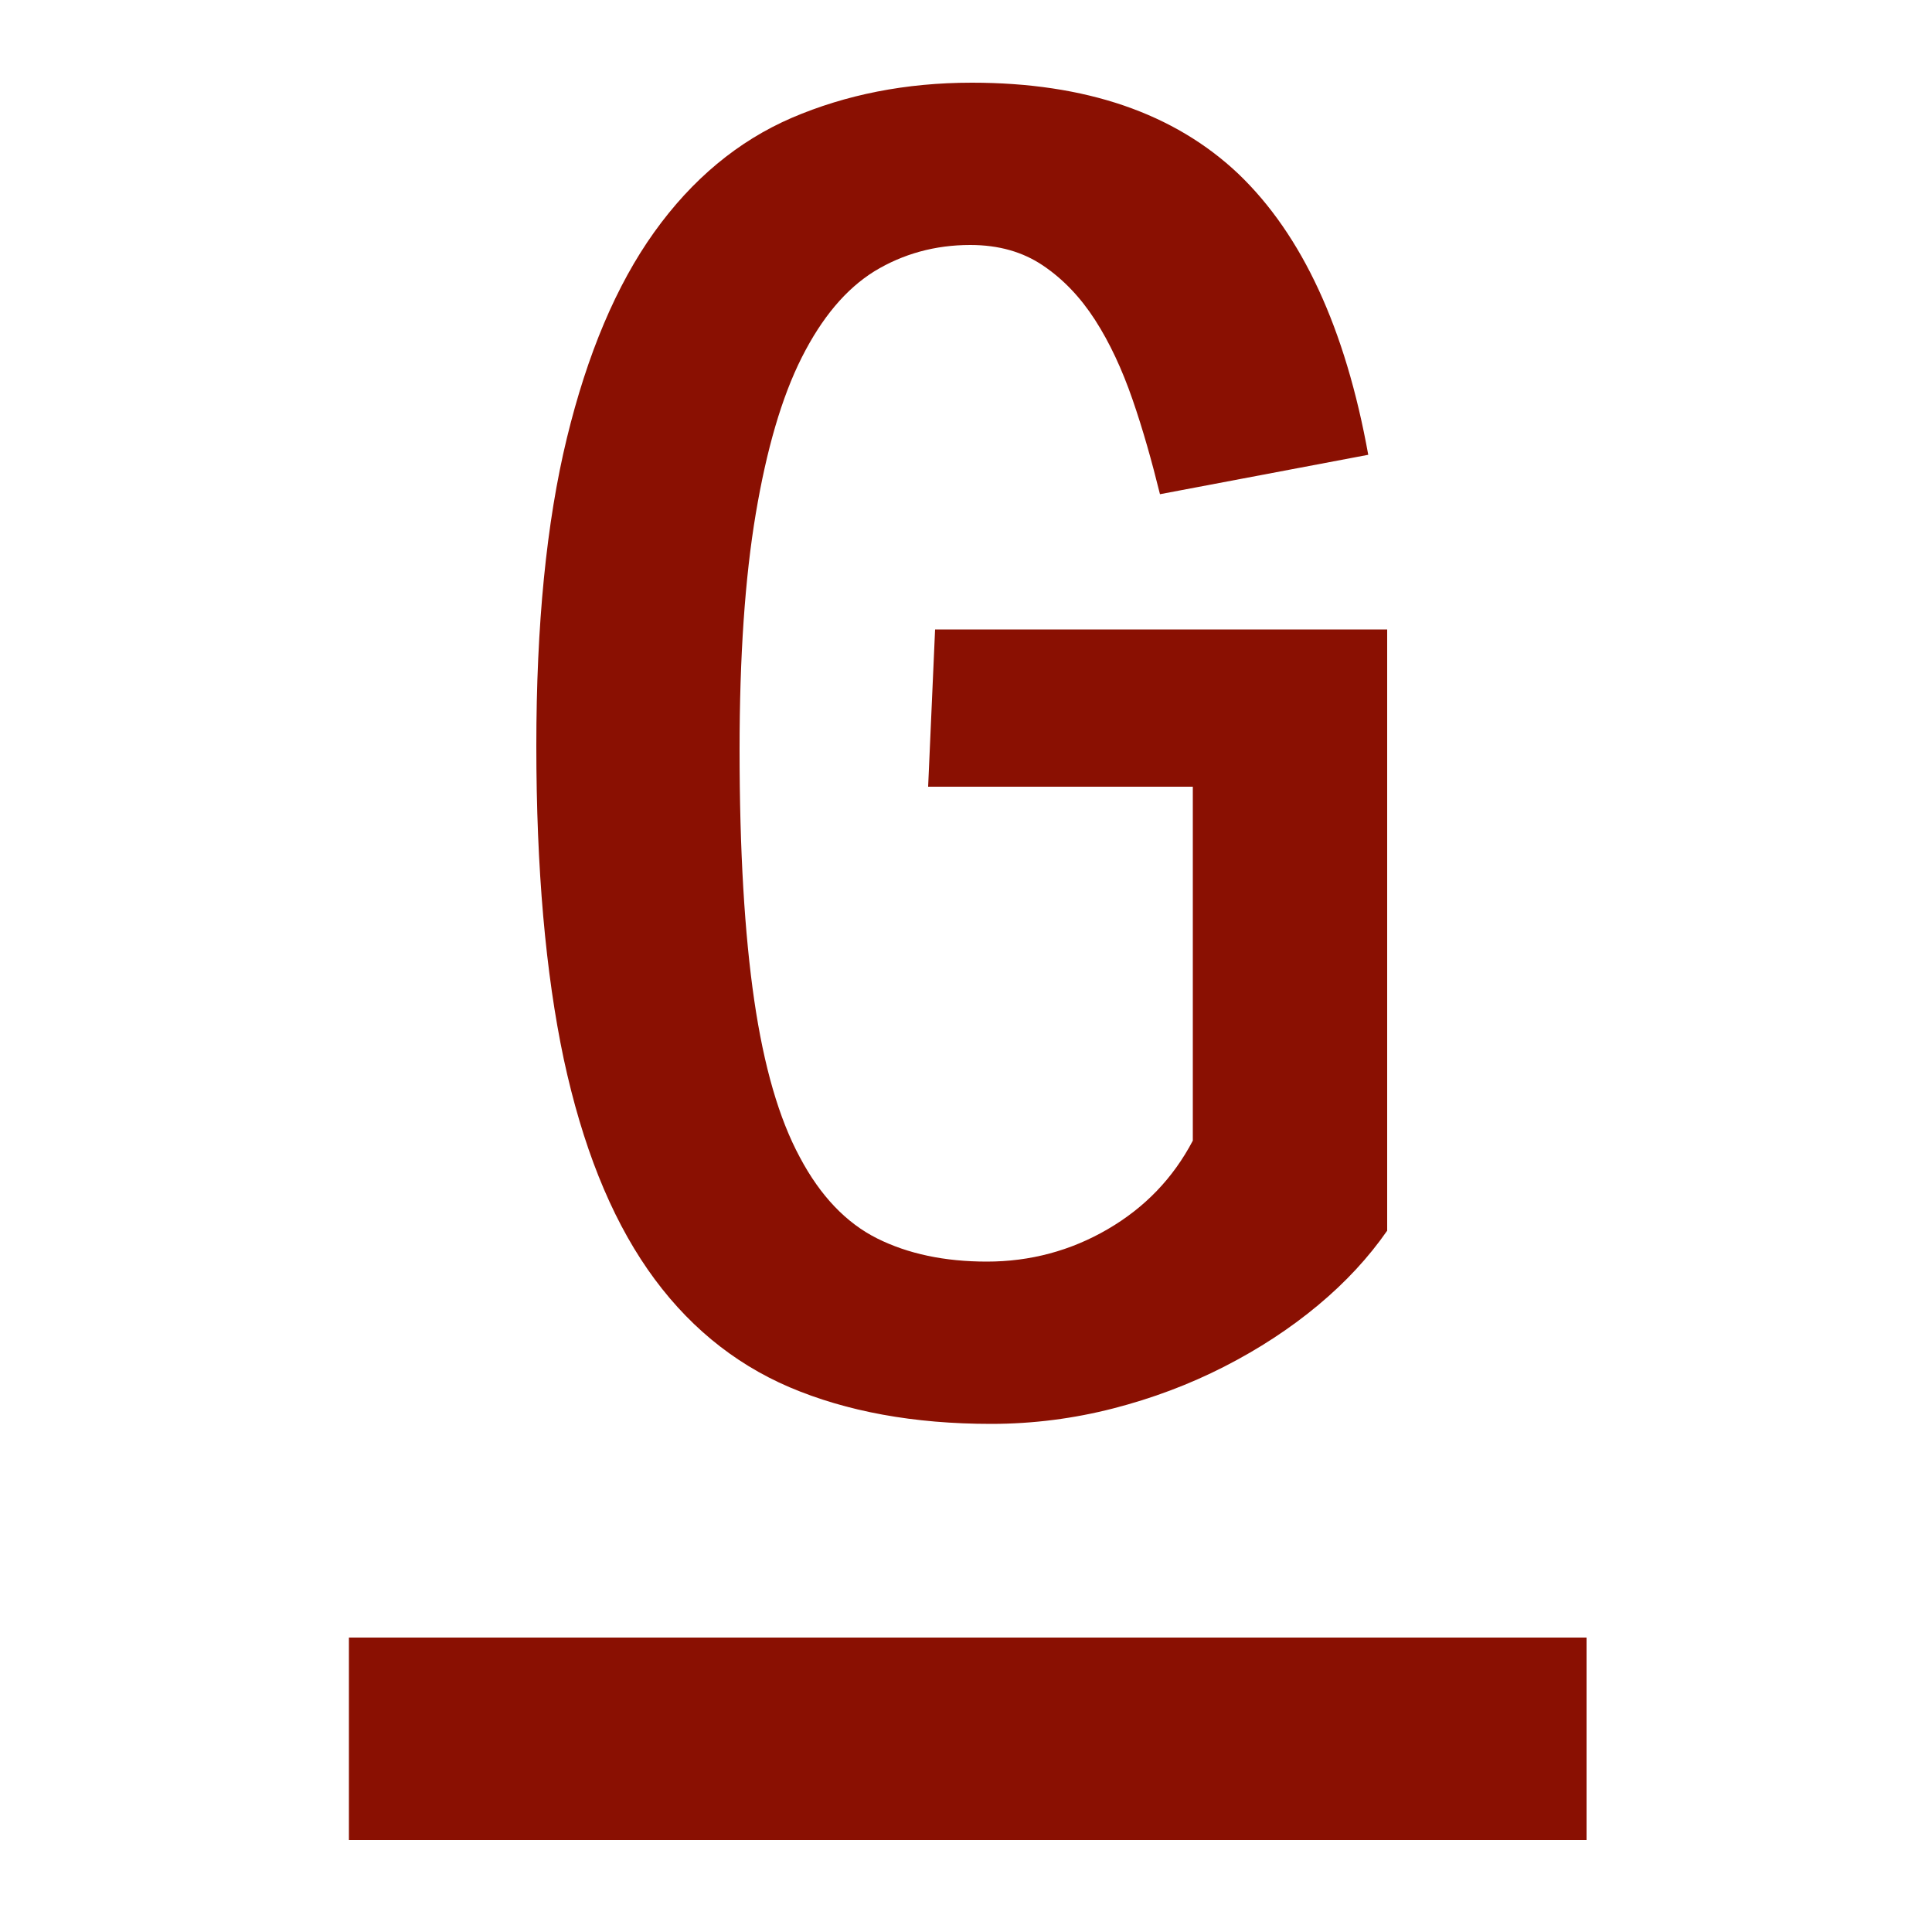
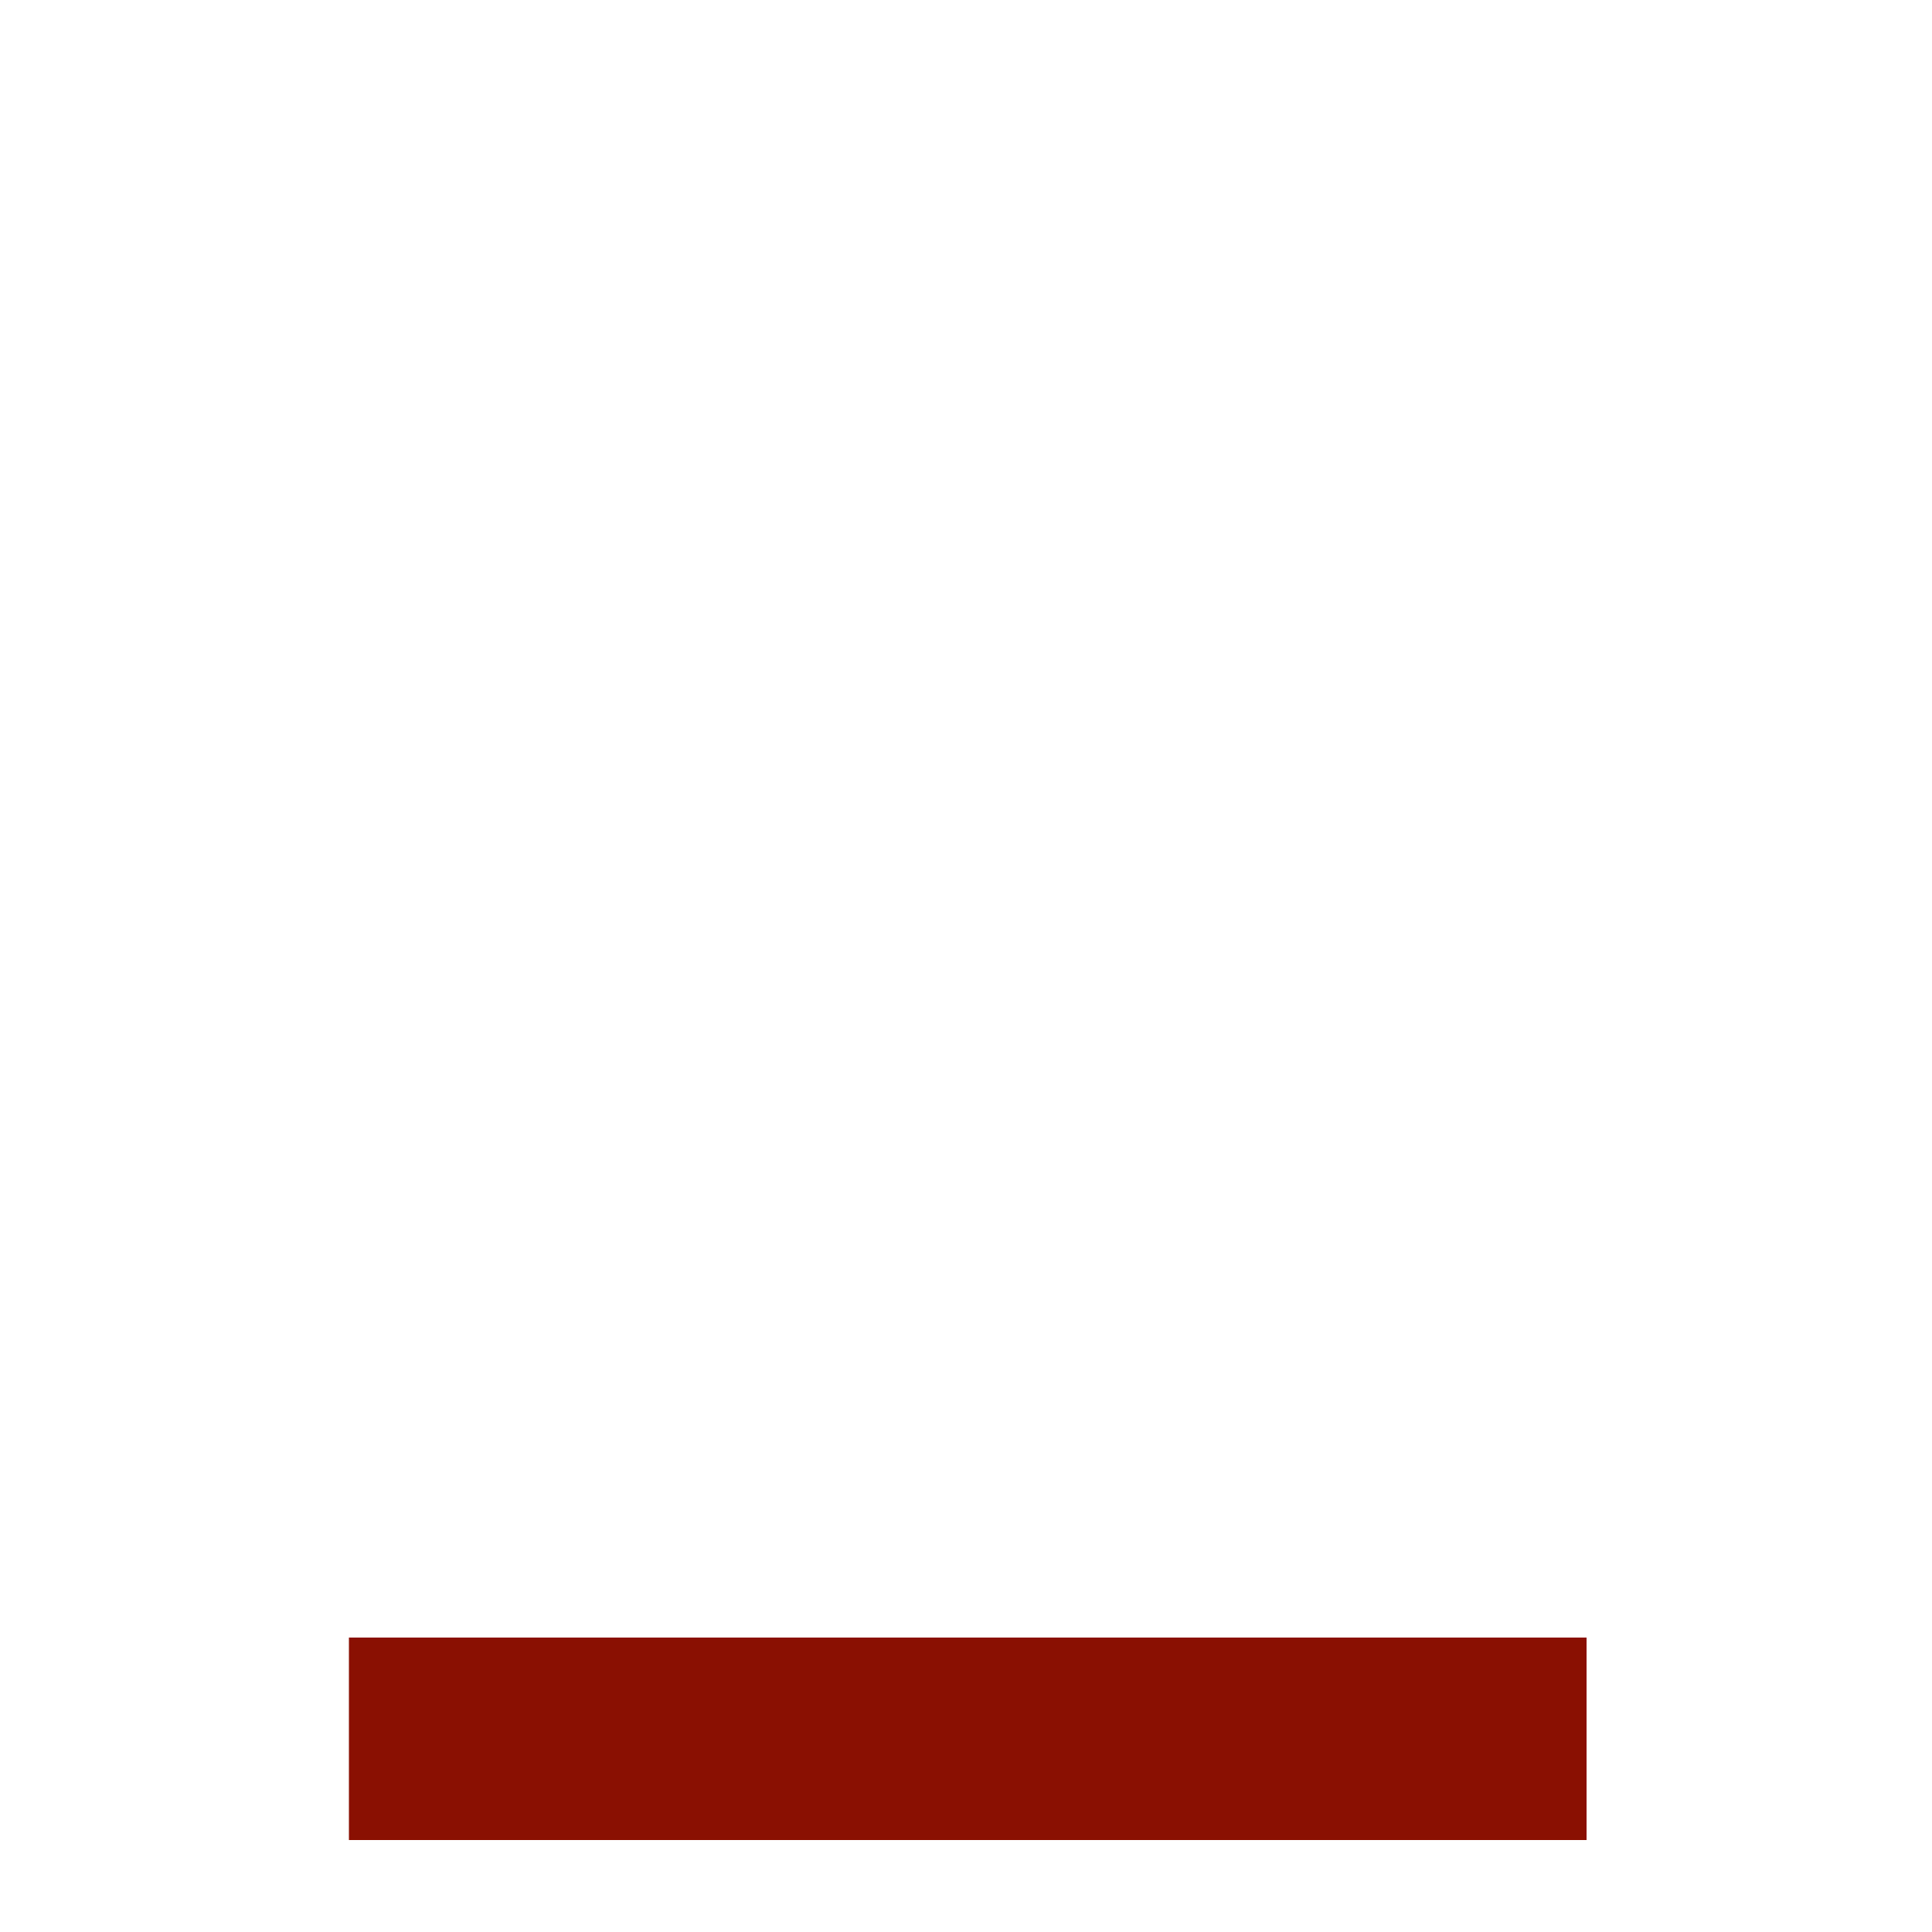
<svg xmlns="http://www.w3.org/2000/svg" version="1.1" id="Ebene_1" x="0px" y="0px" viewBox="0 0 500 500" style="enable-background:new 0 0 500 500;" xml:space="preserve">
  <style type="text/css">
	.st0{fill:#8A1002;}
</style>
  <g>
    <rect x="90.3" y="423.8" class="st0" width="320.3" height="52.4" />
  </g>
  <g>
-     <path class="st0" d="M341.1,337.8c-7.2,6-15.3,11.3-24.3,15.9c-9,4.6-18.6,8.2-28.7,10.8s-20.7,4-31.6,4c-20,0-37.4-3.2-52.2-9.5   c-14.7-6.3-27-16.5-36.7-30.5c-9.7-14-16.9-32.1-21.7-54.4c-4.7-22.2-7.1-49.3-7.1-81.1c0-31.2,2.6-57.8,7.9-79.6   c5.3-21.8,12.8-39.6,22.6-53.3c9.8-13.7,21.7-23.6,35.6-29.6c14-6,29.5-9.1,46.6-9.1c29.5,0,52.4,7.9,69,23.6   c16.5,15.8,27.7,40,33.6,72.7l-53.9,10.2c-2.1-8.5-4.4-16.7-7.1-24.5c-2.7-7.8-5.9-14.7-9.7-20.6c-3.8-5.9-8.3-10.6-13.5-14.1   c-5.2-3.5-11.4-5.3-18.8-5.3c-9.1,0-17.4,2.3-24.8,6.8c-7.4,4.6-13.6,12-18.8,22.3c-5.2,10.3-9.1,23.8-11.9,40.4   c-2.8,16.6-4.2,37-4.2,61.1c0,26.2,1.3,47.8,3.8,64.9c2.5,17.1,6.4,30.6,11.8,40.6c5.3,10,12,17,20,21s17.5,6,28.4,6   c11.2,0,21.7-2.8,31.3-8.4s16.9-13.2,22-22.9v-91.6h-68.5l1.8-40.7H359v155.6C354.2,325.4,348.3,331.8,341.1,337.8z" />
-   </g>
+     </g>
</svg>